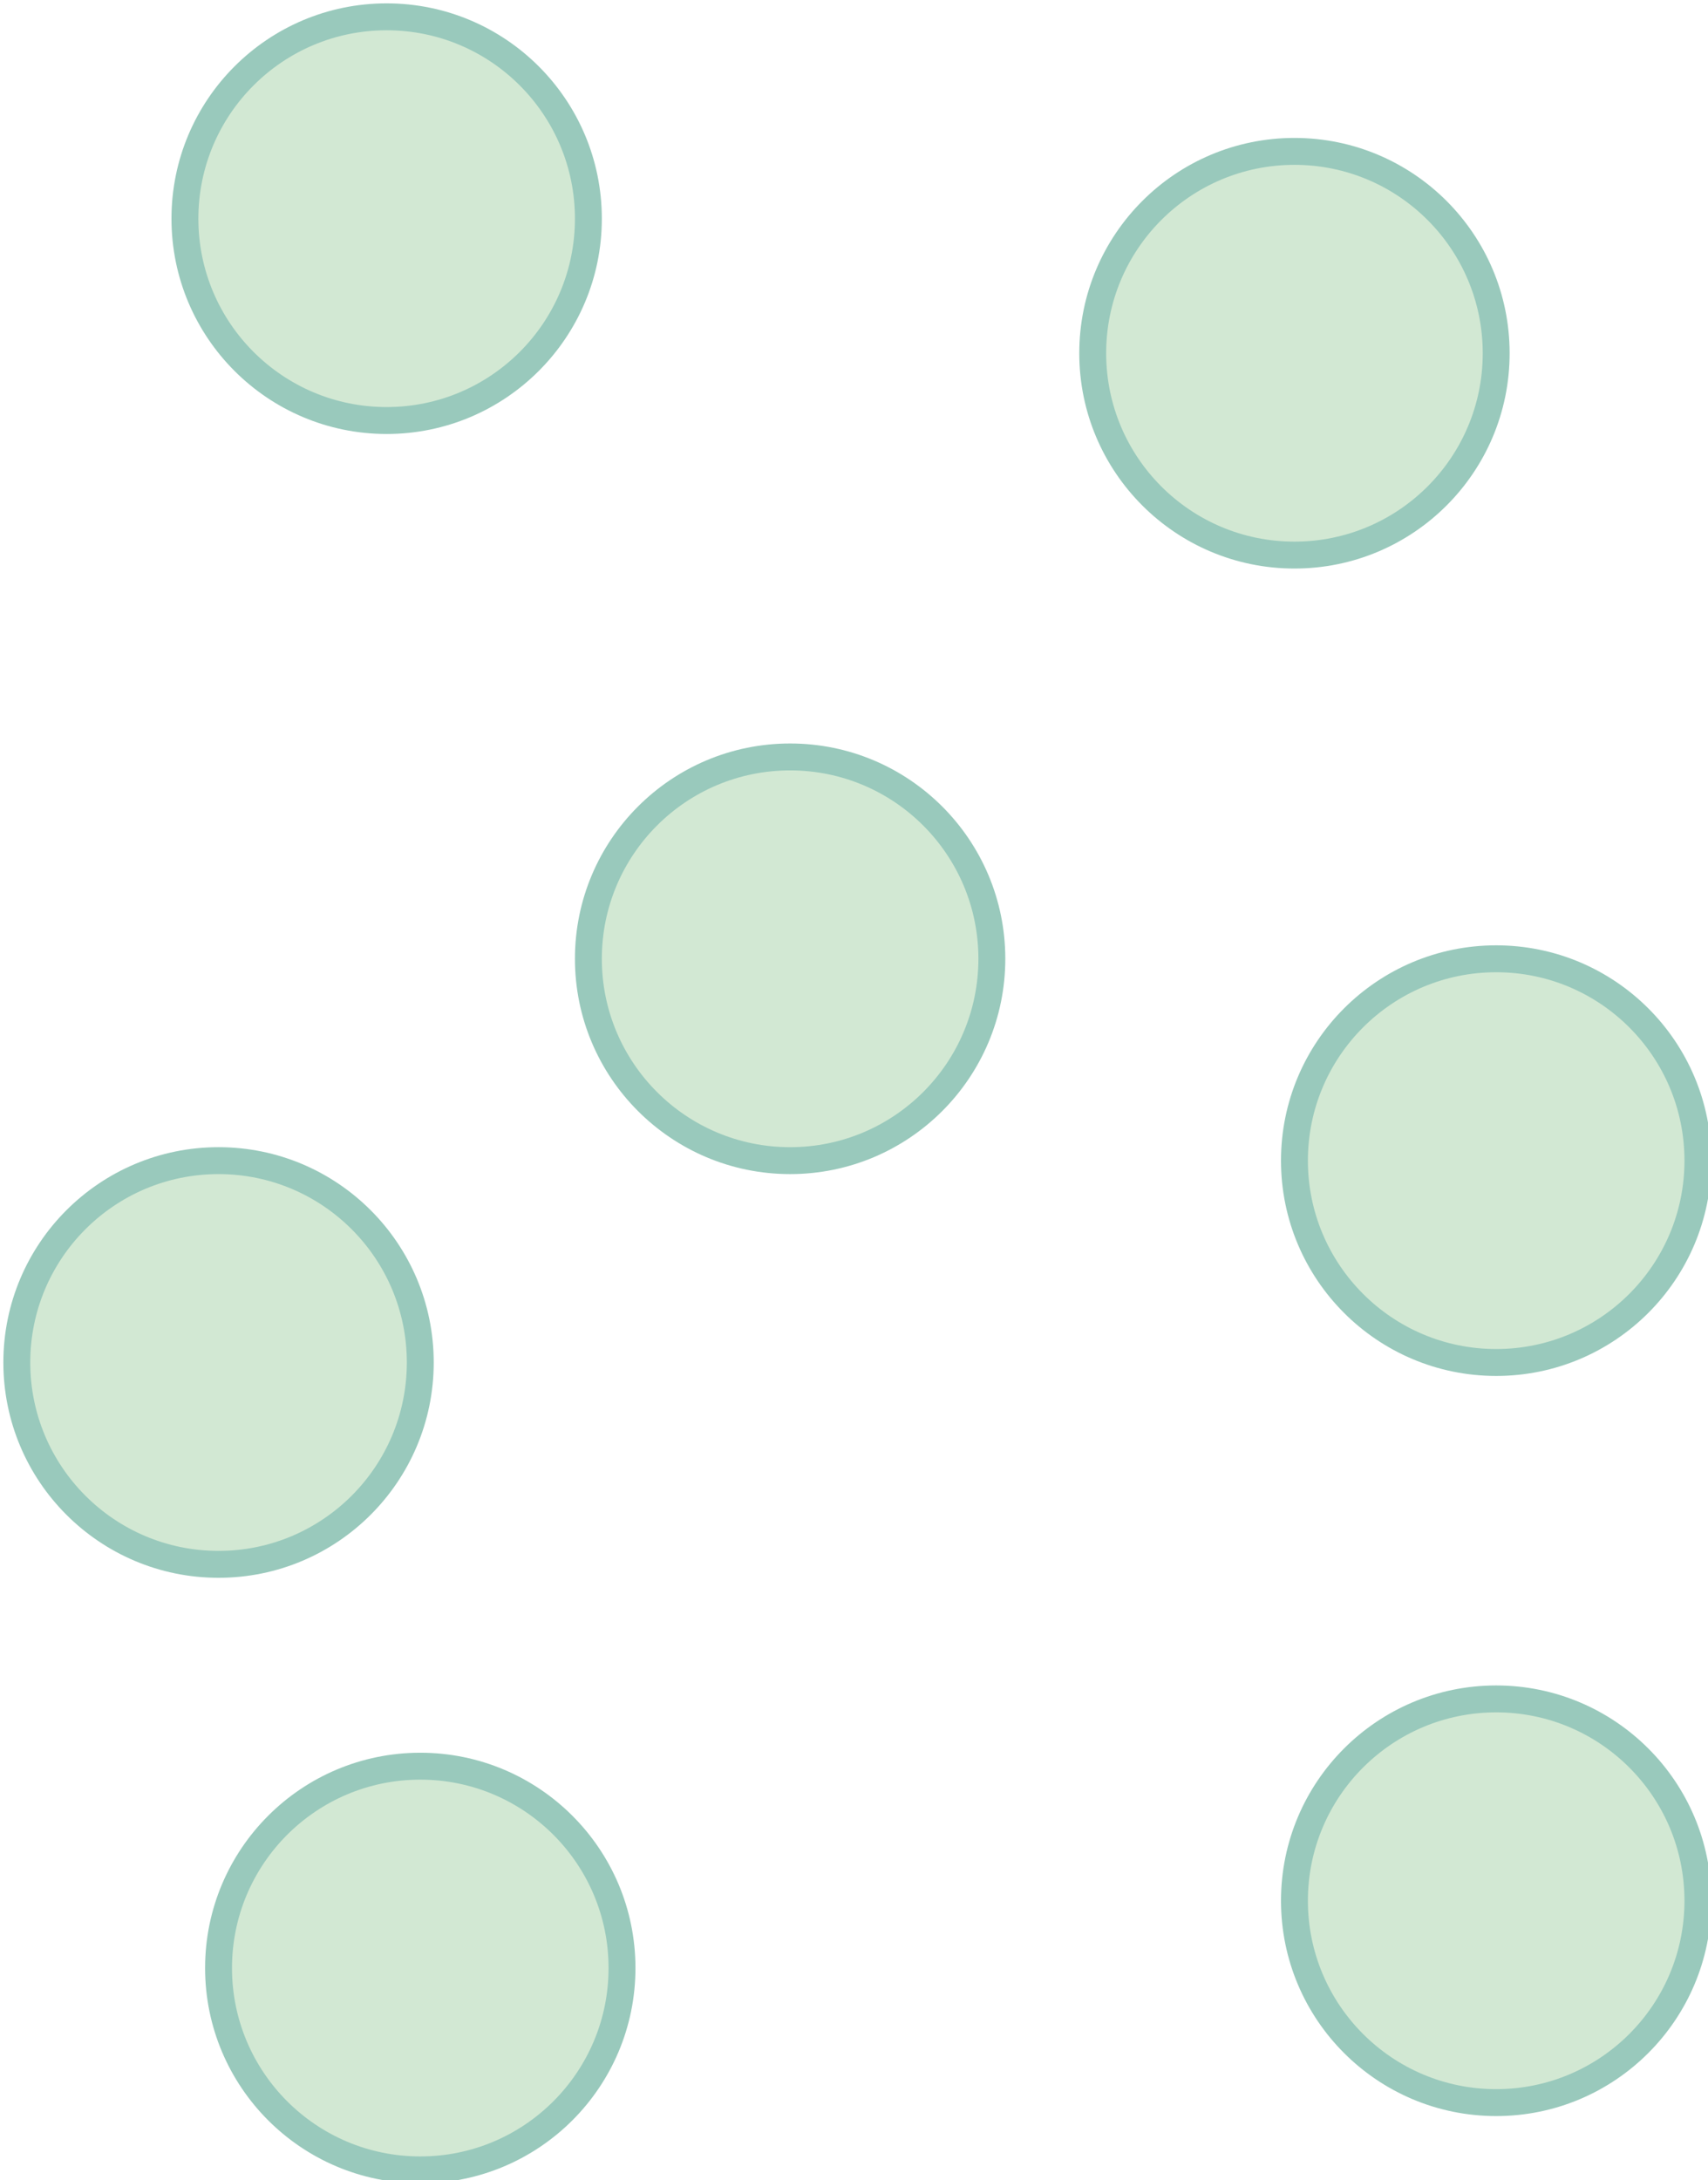
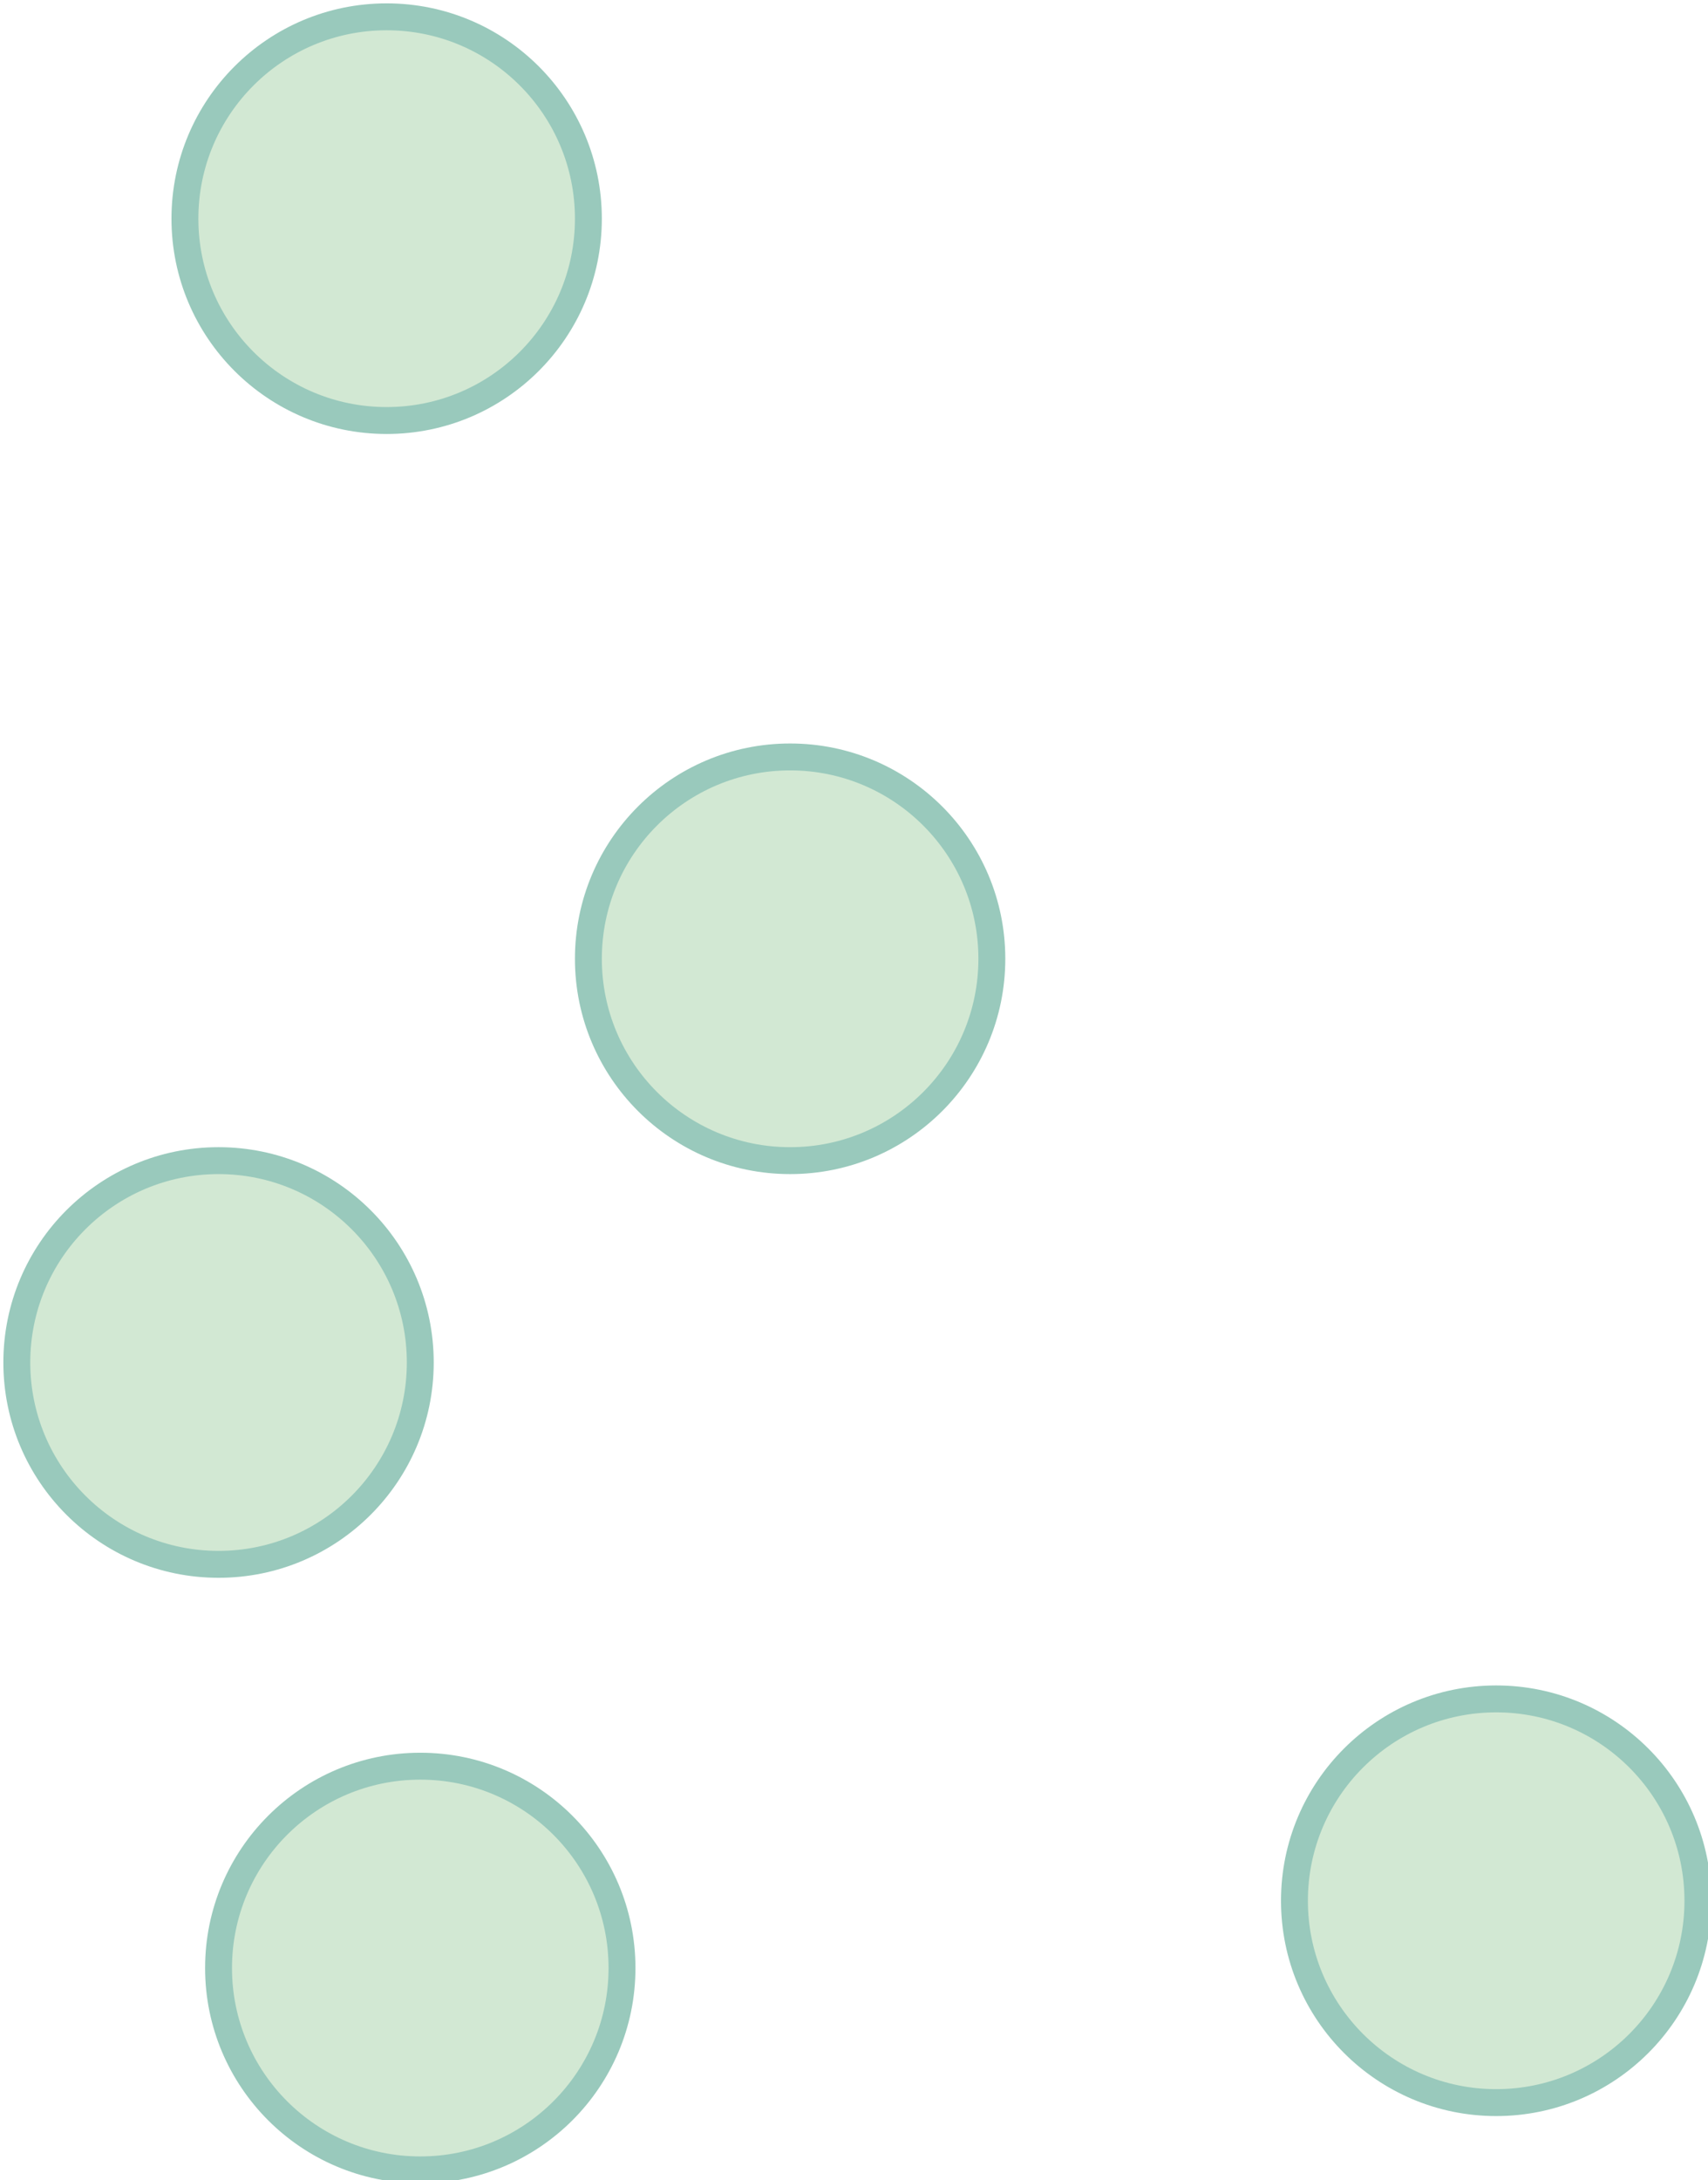
<svg xmlns="http://www.w3.org/2000/svg" style="background: transparent; background-color: transparent; color-scheme: light dark;" version="1.1" width="254px" height="324px" viewBox="-0.5 -0.5 254 324" content="&lt;mxfile host=&quot;app.diagrams.net&quot; agent=&quot;Mozilla/5.0 (Windows NT 10.0; Win64; x64) AppleWebKit/537.36 (KHTML, like Gecko) Chrome/142.0.0.0 Safari/537.36&quot; version=&quot;28.2.5&quot;&gt;&#10;  &lt;diagram name=&quot;Unconnected Pairs&quot; id=&quot;0&quot;&gt;&#10;    &lt;mxGraphModel grid=&quot;1&quot; page=&quot;1&quot; gridSize=&quot;10&quot; guides=&quot;1&quot; tooltips=&quot;1&quot; connect=&quot;1&quot; arrows=&quot;1&quot; fold=&quot;1&quot; pageScale=&quot;1&quot; pageWidth=&quot;850&quot; pageHeight=&quot;1100&quot; math=&quot;0&quot; shadow=&quot;0&quot;&gt;&#10;      &lt;root&gt;&#10;        &lt;mxCell id=&quot;0&quot; /&gt;&#10;        &lt;mxCell id=&quot;1&quot; parent=&quot;0&quot; /&gt;&#10;        &lt;mxCell id=&quot;2&quot; value=&quot;&quot; style=&quot;ellipse;whiteSpace=wrap;html=1;fillColor=#D2E8D3;strokeColor=#99C9BC;fillStyle=solid;strokeWidth=4;&quot; vertex=&quot;1&quot; parent=&quot;1&quot;&gt;&#10;          &lt;mxGeometry x=&quot;275&quot; y=&quot;170&quot; width=&quot;60&quot; height=&quot;60&quot; as=&quot;geometry&quot; /&gt;&#10;        &lt;/mxCell&gt;&#10;        &lt;mxCell id=&quot;3&quot; value=&quot;&quot; style=&quot;ellipse;whiteSpace=wrap;html=1;fillColor=#D2E8D3;strokeColor=#99C9BC;fillStyle=solid;strokeWidth=4;&quot; vertex=&quot;1&quot; parent=&quot;1&quot;&gt;&#10;          &lt;mxGeometry x=&quot;410&quot; y=&quot;190&quot; width=&quot;60&quot; height=&quot;60&quot; as=&quot;geometry&quot; /&gt;&#10;        &lt;/mxCell&gt;&#10;        &lt;mxCell id=&quot;cG-35VqAnkSHKEqRsbe3-11&quot; value=&quot;&quot; style=&quot;ellipse;whiteSpace=wrap;html=1;fillColor=#D2E8D3;strokeColor=#99C9BC;fillStyle=solid;strokeWidth=4;&quot; vertex=&quot;1&quot; parent=&quot;1&quot;&gt;&#10;          &lt;mxGeometry x=&quot;440&quot; y=&quot;310&quot; width=&quot;60&quot; height=&quot;60&quot; as=&quot;geometry&quot; /&gt;&#10;        &lt;/mxCell&gt;&#10;        &lt;mxCell id=&quot;cG-35VqAnkSHKEqRsbe3-12&quot; value=&quot;&quot; style=&quot;ellipse;whiteSpace=wrap;html=1;fillColor=#D2E8D3;strokeColor=#99C9BC;fillStyle=solid;strokeWidth=4;&quot; vertex=&quot;1&quot; parent=&quot;1&quot;&gt;&#10;          &lt;mxGeometry x=&quot;440&quot; y=&quot;420&quot; width=&quot;60&quot; height=&quot;60&quot; as=&quot;geometry&quot; /&gt;&#10;        &lt;/mxCell&gt;&#10;        &lt;mxCell id=&quot;cG-35VqAnkSHKEqRsbe3-14&quot; value=&quot;&quot; style=&quot;ellipse;whiteSpace=wrap;html=1;fillColor=#D2E8D3;strokeColor=#99C9BC;fillStyle=solid;strokeWidth=4;&quot; vertex=&quot;1&quot; parent=&quot;1&quot;&gt;&#10;          &lt;mxGeometry x=&quot;250&quot; y=&quot;340&quot; width=&quot;60&quot; height=&quot;60&quot; as=&quot;geometry&quot; /&gt;&#10;        &lt;/mxCell&gt;&#10;        &lt;mxCell id=&quot;cG-35VqAnkSHKEqRsbe3-15&quot; value=&quot;&quot; style=&quot;ellipse;whiteSpace=wrap;html=1;fillColor=#D2E8D3;strokeColor=#99C9BC;fillStyle=solid;strokeWidth=4;&quot; vertex=&quot;1&quot; parent=&quot;1&quot;&gt;&#10;          &lt;mxGeometry x=&quot;280&quot; y=&quot;430&quot; width=&quot;60&quot; height=&quot;60&quot; as=&quot;geometry&quot; /&gt;&#10;        &lt;/mxCell&gt;&#10;        &lt;mxCell id=&quot;cG-35VqAnkSHKEqRsbe3-17&quot; value=&quot;&quot; style=&quot;ellipse;whiteSpace=wrap;html=1;fillColor=#D2E8D3;strokeColor=#99C9BC;fillStyle=solid;strokeWidth=4;&quot; vertex=&quot;1&quot; parent=&quot;1&quot;&gt;&#10;          &lt;mxGeometry x=&quot;335&quot; y=&quot;280&quot; width=&quot;60&quot; height=&quot;60&quot; as=&quot;geometry&quot; /&gt;&#10;        &lt;/mxCell&gt;&#10;      &lt;/root&gt;&#10;    &lt;/mxGraphModel&gt;&#10;  &lt;/diagram&gt;&#10;&lt;/mxfile&gt;&#10;" resource="https://app.diagrams.net/index.html#G1EAE0SwMjetnb2KerwBbWrHfTTe-YMNyd#%7B%22pageId%22%3A%220%22%7D">
  <defs />
  <g>
    <g data-cell-id="0">
      <g data-cell-id="1">
        <g data-cell-id="2">
          <g>
            <ellipse cx="57" cy="32" rx="30" ry="30" fill="#d2e8d3" stroke="#99c9bc" stroke-width="4" pointer-events="all" style="fill: light-dark(rgb(210, 232, 211), rgb(30, 49, 31)); stroke: light-dark(rgb(153, 201, 188), rgb(41, 83, 72));" />
          </g>
        </g>
        <g data-cell-id="3">
          <g>
-             <ellipse cx="192" cy="52" rx="30" ry="30" fill="#d2e8d3" stroke="#99c9bc" stroke-width="4" pointer-events="all" style="fill: light-dark(rgb(210, 232, 211), rgb(30, 49, 31)); stroke: light-dark(rgb(153, 201, 188), rgb(41, 83, 72));" />
-           </g>
+             </g>
        </g>
        <g data-cell-id="cG-35VqAnkSHKEqRsbe3-11">
          <g>
-             <ellipse cx="222" cy="172" rx="30" ry="30" fill="#d2e8d3" stroke="#99c9bc" stroke-width="4" pointer-events="all" style="fill: light-dark(rgb(210, 232, 211), rgb(30, 49, 31)); stroke: light-dark(rgb(153, 201, 188), rgb(41, 83, 72));" />
-           </g>
+             </g>
        </g>
        <g data-cell-id="cG-35VqAnkSHKEqRsbe3-12">
          <g>
            <ellipse cx="222" cy="282" rx="30" ry="30" fill="#d2e8d3" stroke="#99c9bc" stroke-width="4" pointer-events="all" style="fill: light-dark(rgb(210, 232, 211), rgb(30, 49, 31)); stroke: light-dark(rgb(153, 201, 188), rgb(41, 83, 72));" />
          </g>
        </g>
        <g data-cell-id="cG-35VqAnkSHKEqRsbe3-14">
          <g>
            <ellipse cx="32" cy="202" rx="30" ry="30" fill="#d2e8d3" stroke="#99c9bc" stroke-width="4" pointer-events="all" style="fill: light-dark(rgb(210, 232, 211), rgb(30, 49, 31)); stroke: light-dark(rgb(153, 201, 188), rgb(41, 83, 72));" />
          </g>
        </g>
        <g data-cell-id="cG-35VqAnkSHKEqRsbe3-15">
          <g>
            <ellipse cx="62" cy="292" rx="30" ry="30" fill="#d2e8d3" stroke="#99c9bc" stroke-width="4" pointer-events="all" style="fill: light-dark(rgb(210, 232, 211), rgb(30, 49, 31)); stroke: light-dark(rgb(153, 201, 188), rgb(41, 83, 72));" />
          </g>
        </g>
        <g data-cell-id="cG-35VqAnkSHKEqRsbe3-17">
          <g>
            <ellipse cx="117" cy="142" rx="30" ry="30" fill="#d2e8d3" stroke="#99c9bc" stroke-width="4" pointer-events="all" style="fill: light-dark(rgb(210, 232, 211), rgb(30, 49, 31)); stroke: light-dark(rgb(153, 201, 188), rgb(41, 83, 72));" />
          </g>
        </g>
      </g>
    </g>
  </g>
</svg>